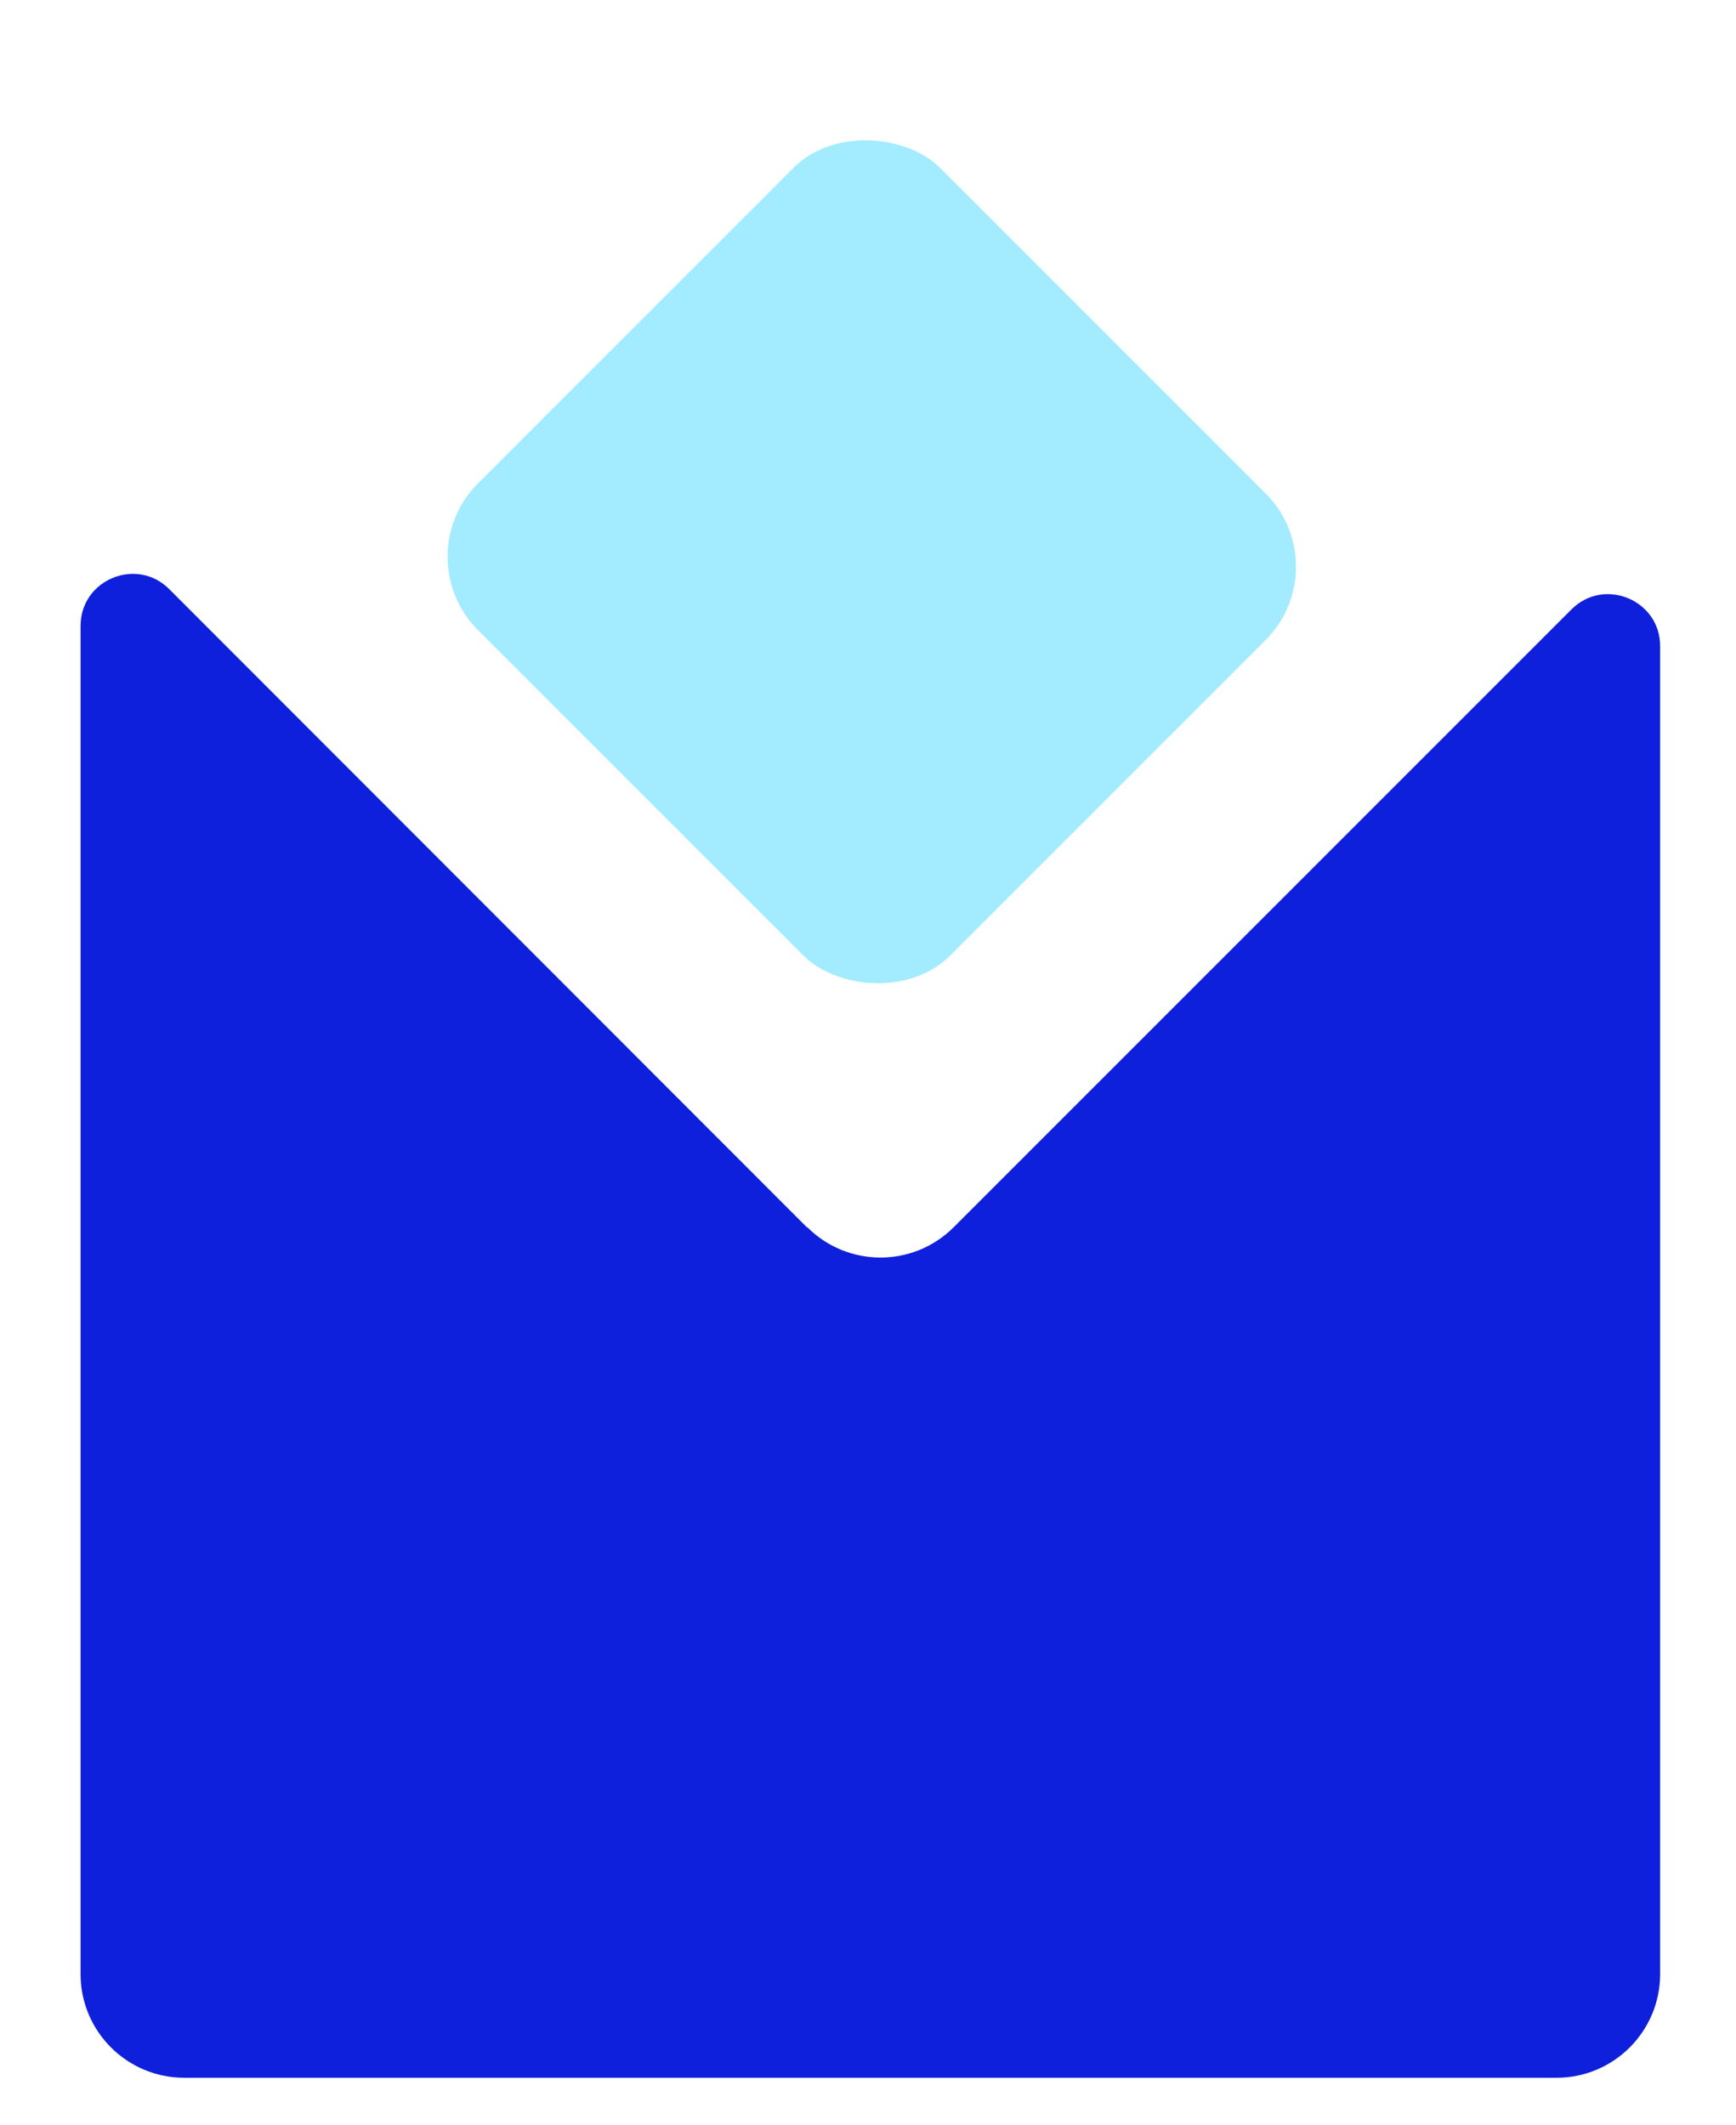
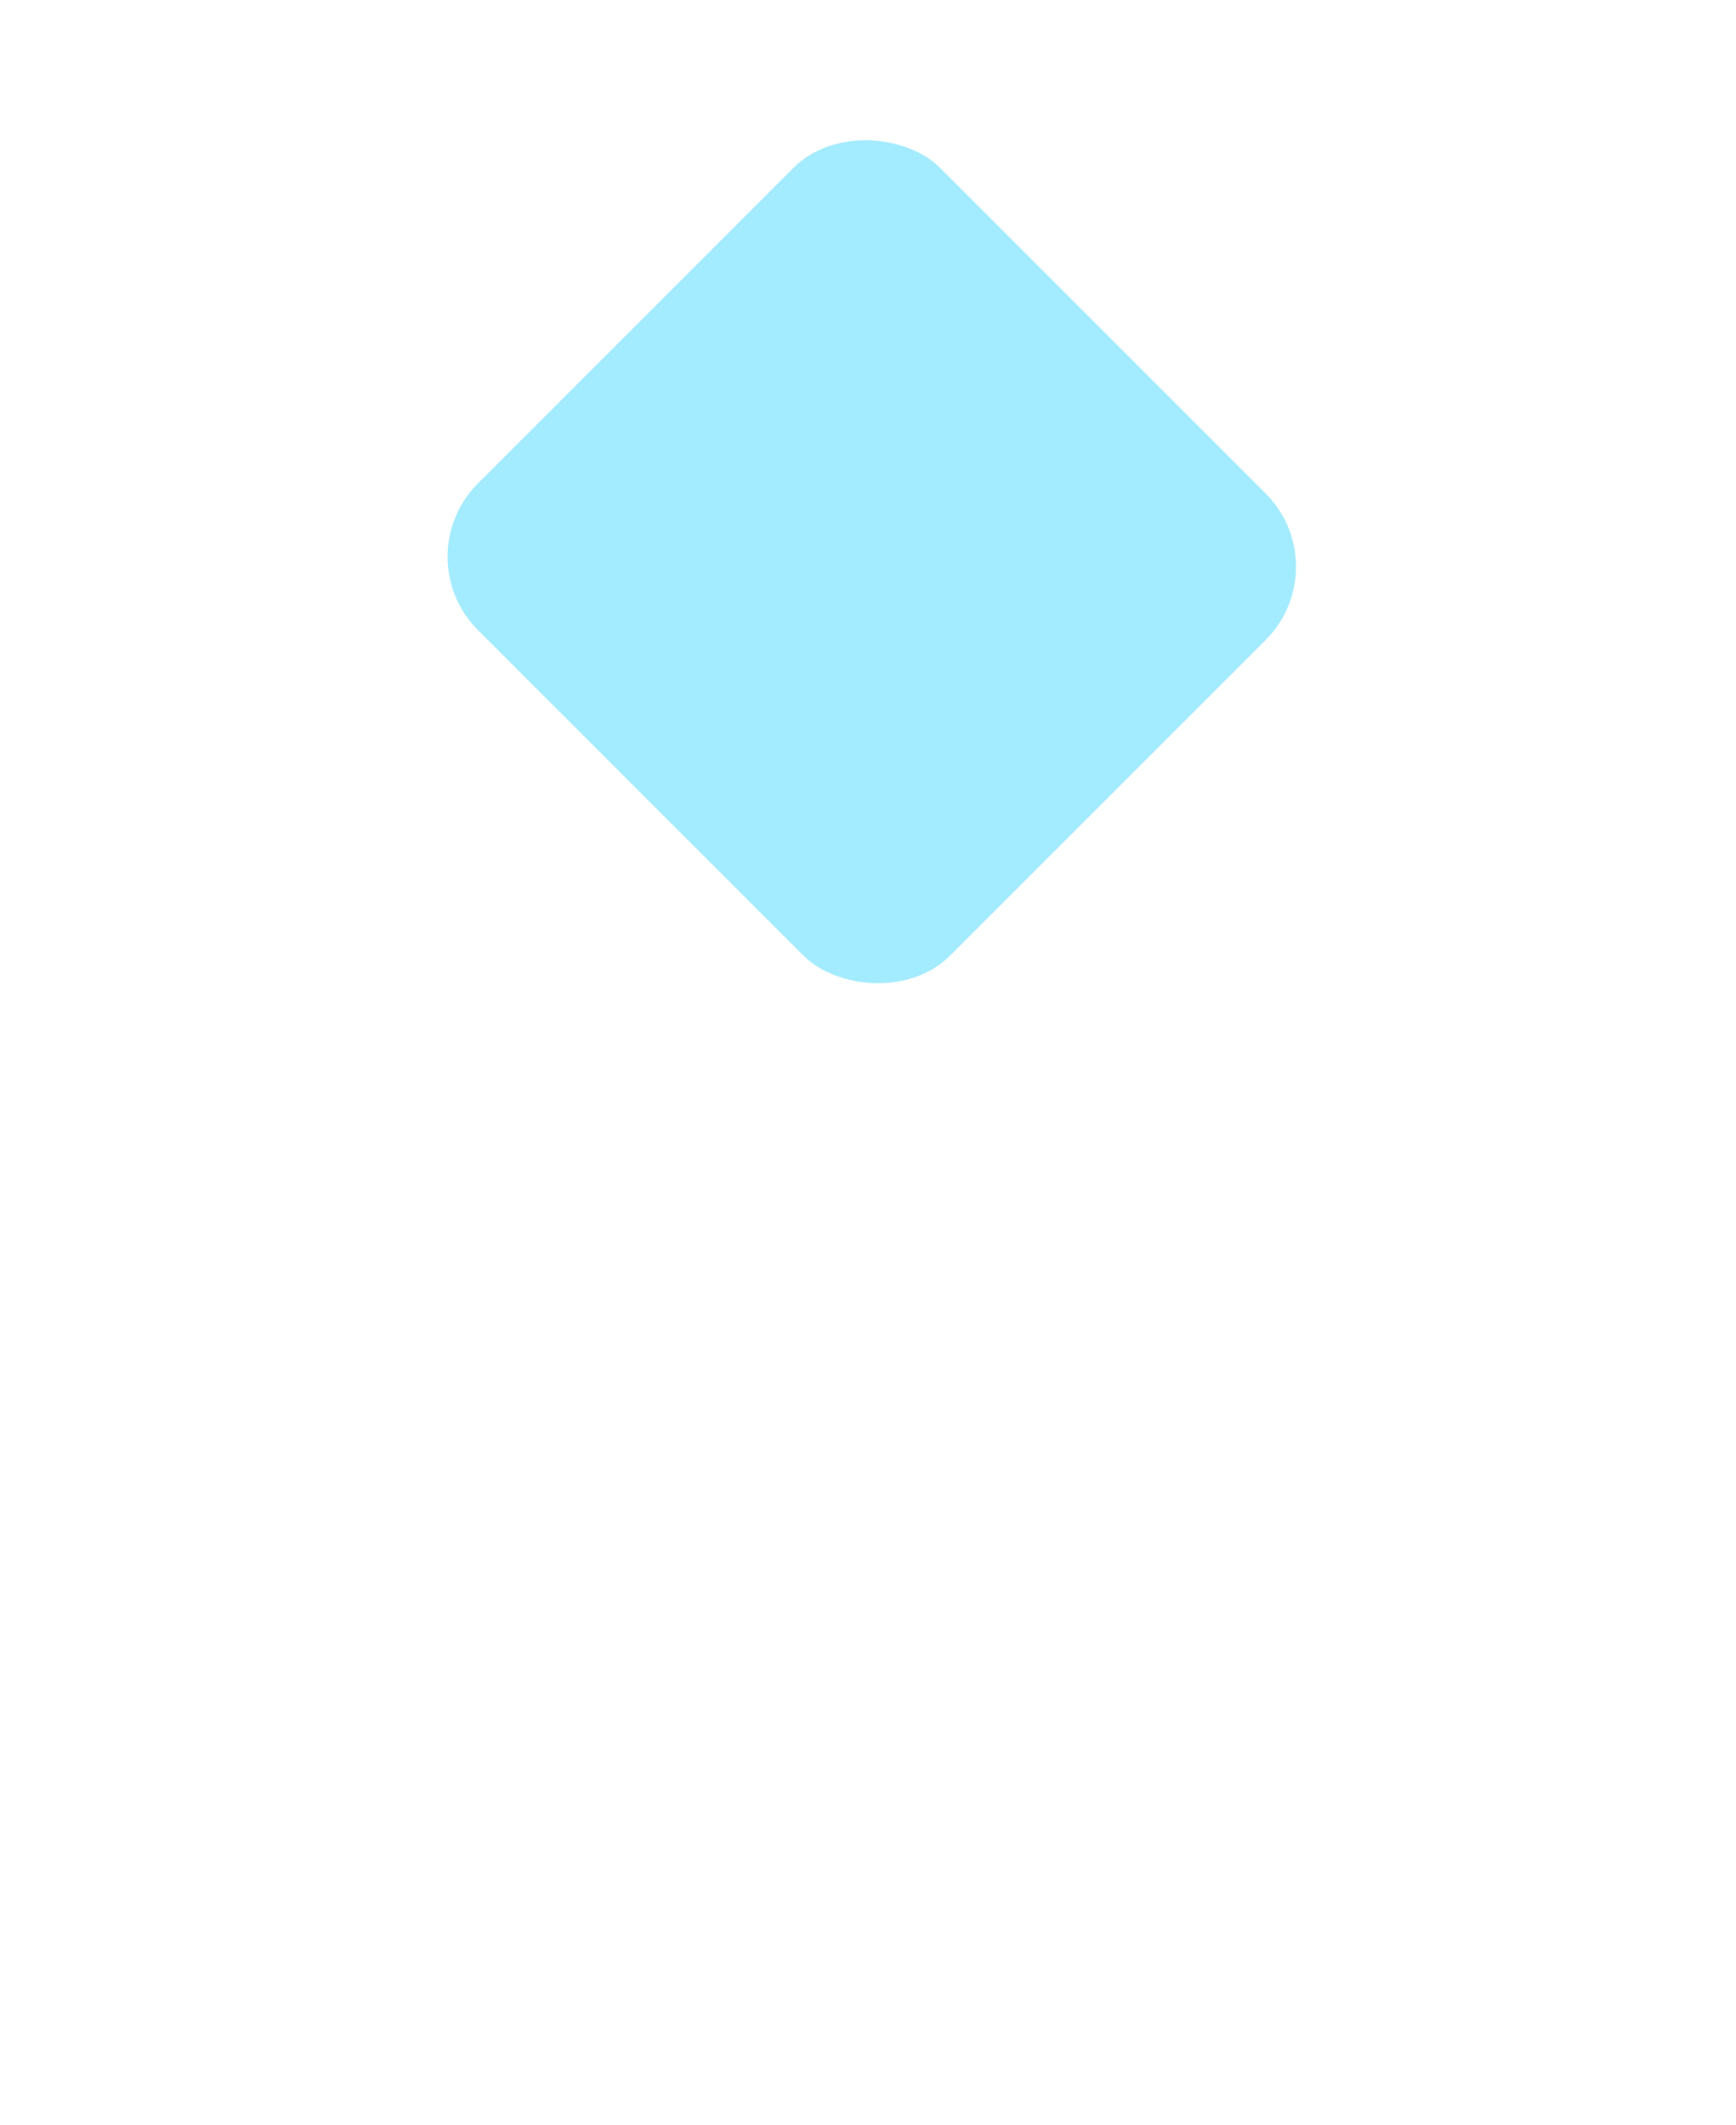
<svg xmlns="http://www.w3.org/2000/svg" id="Layer_1" version="1.1" viewBox="0 0 368.4 450.9">
  <defs>
    <style> .st0 { fill: #0e20db; } .st1 { fill: #a3ebff; } </style>
  </defs>
-   <path class="st0" d="M171.2,260.4L35.9,125c-6.9-6.9-18.8-2-18.8,7.8v286.1c0,12.2,9.9,22,22,22h291.2c12.2,0,22-9.9,22-22V137.1c0-9.8-11.9-14.7-18.8-7.8l-131.1,131.1c-8.6,8.6-22.5,8.6-31.1,0Z" />
  <rect class="st1" x="115.7" y="48.3" width="138.7" height="141.7" rx="22" ry="22" transform="translate(-30.1 165.8) rotate(-45)" />
</svg>